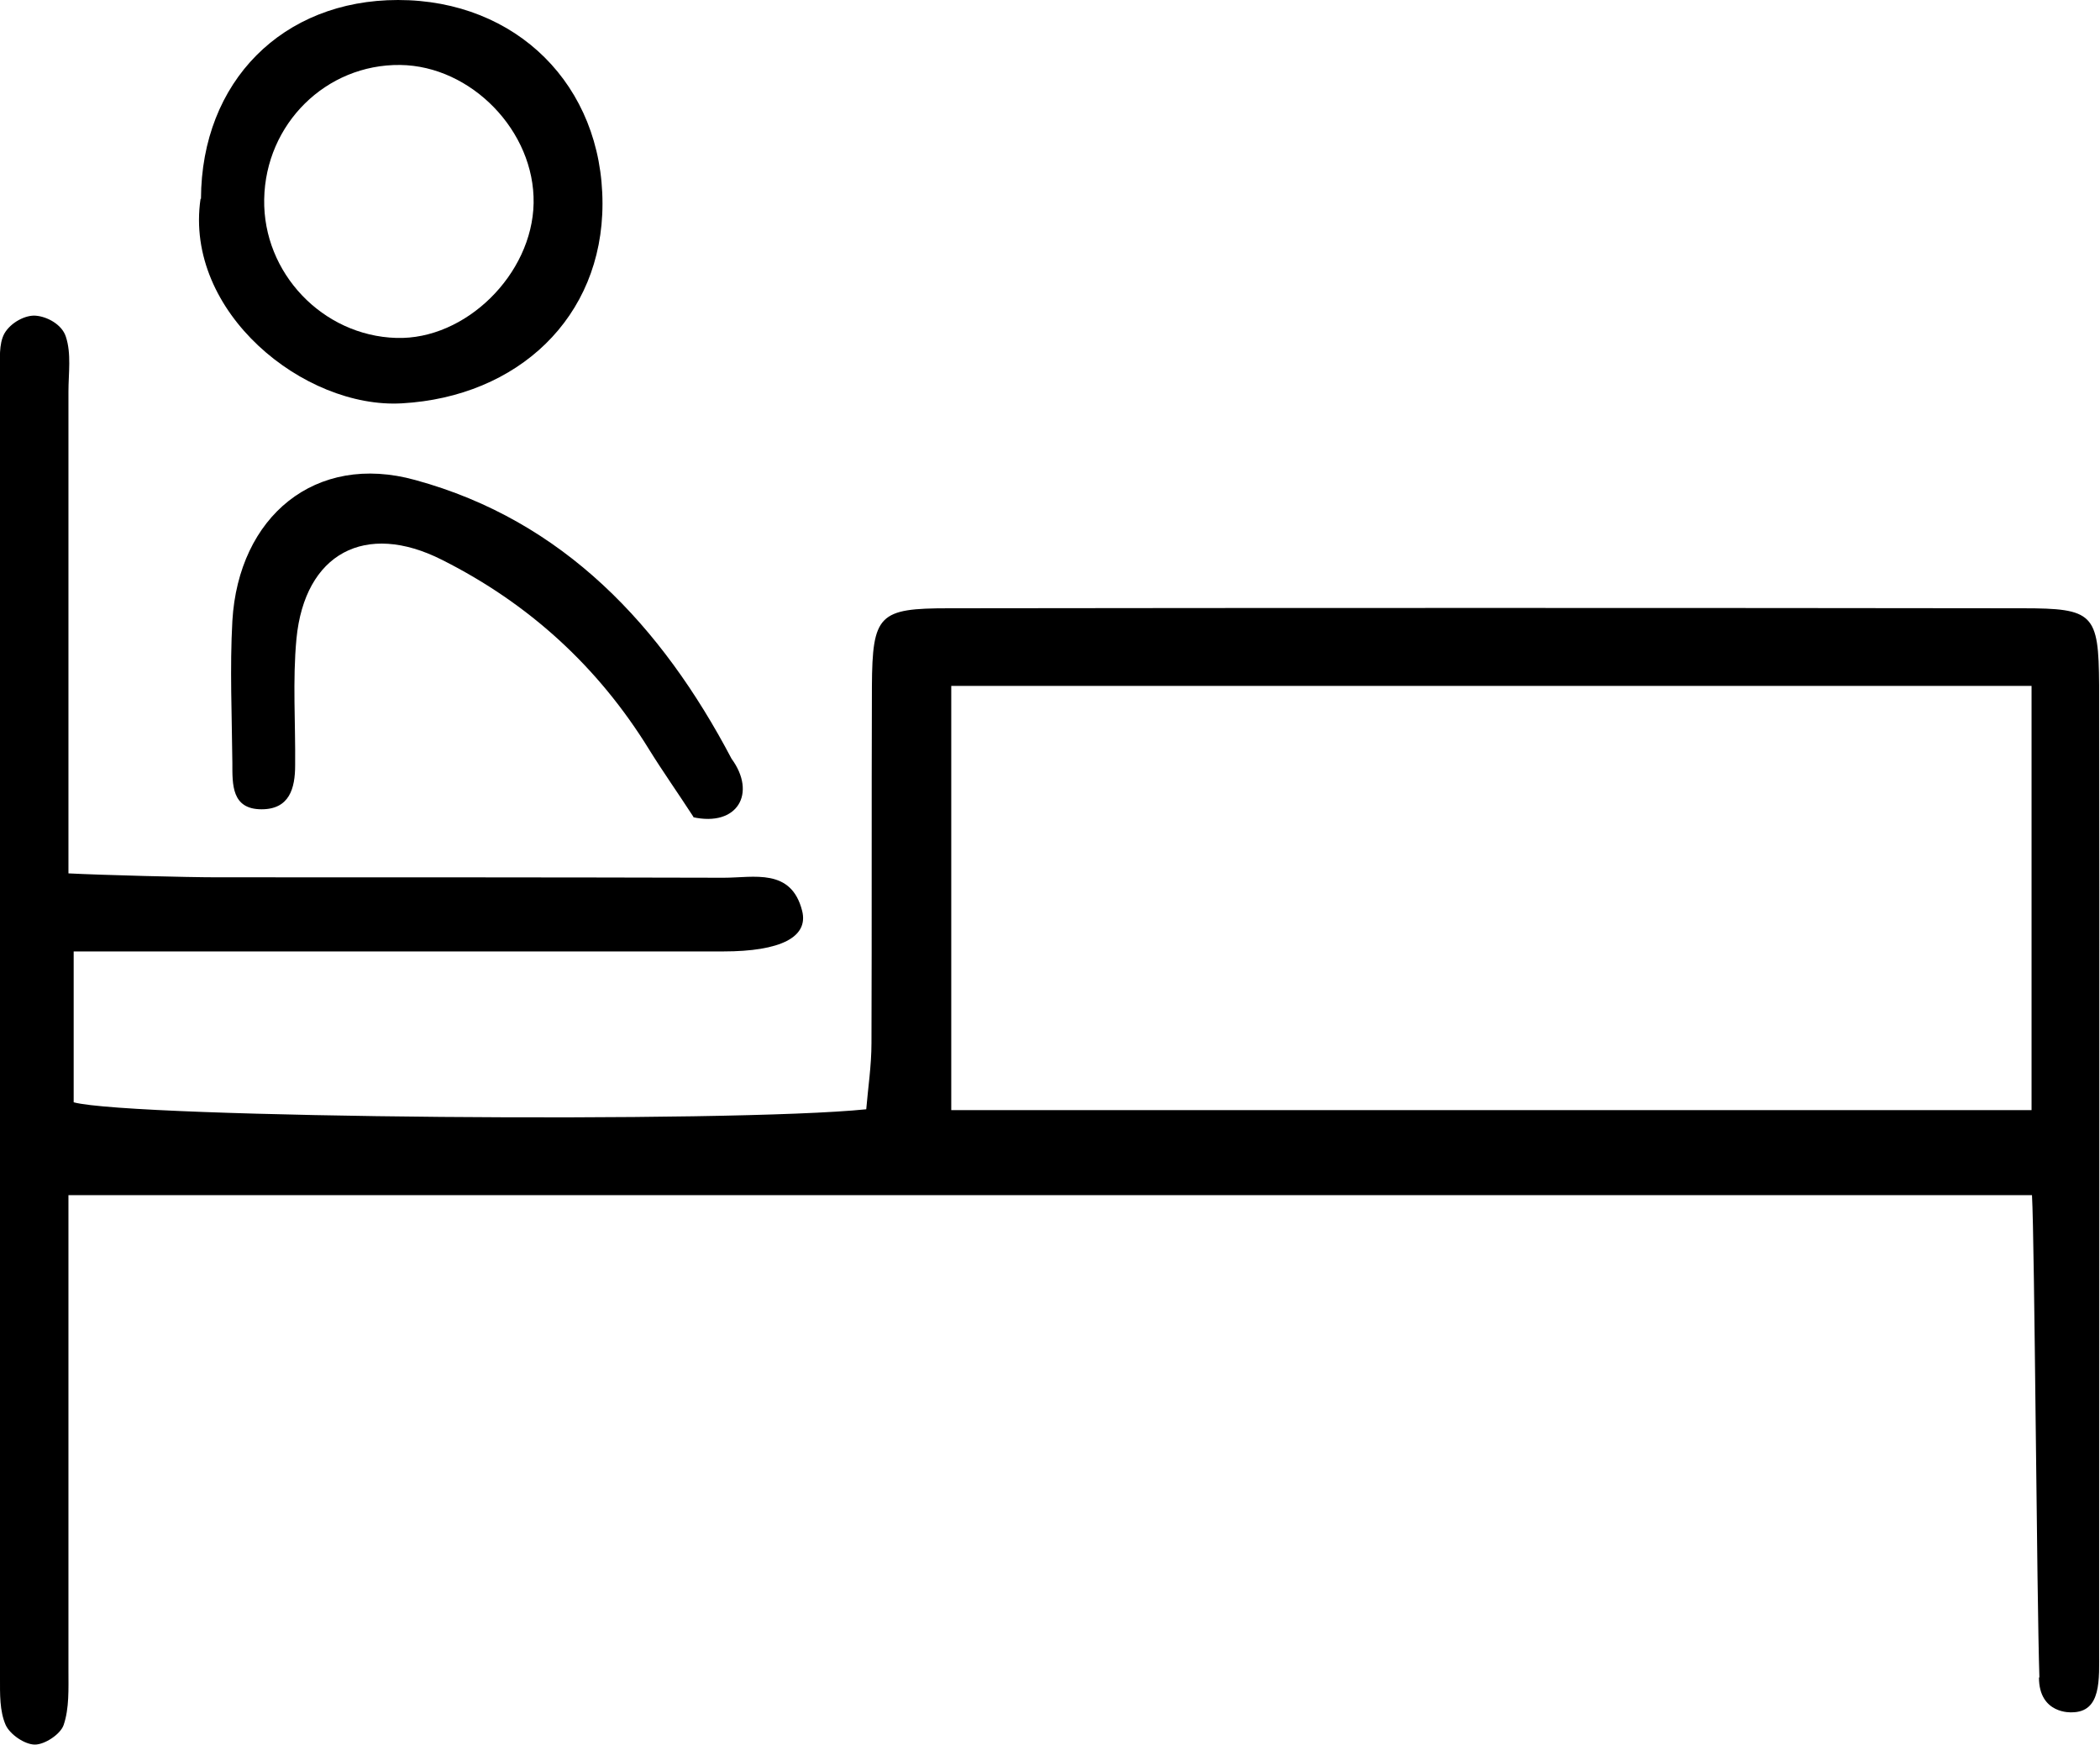
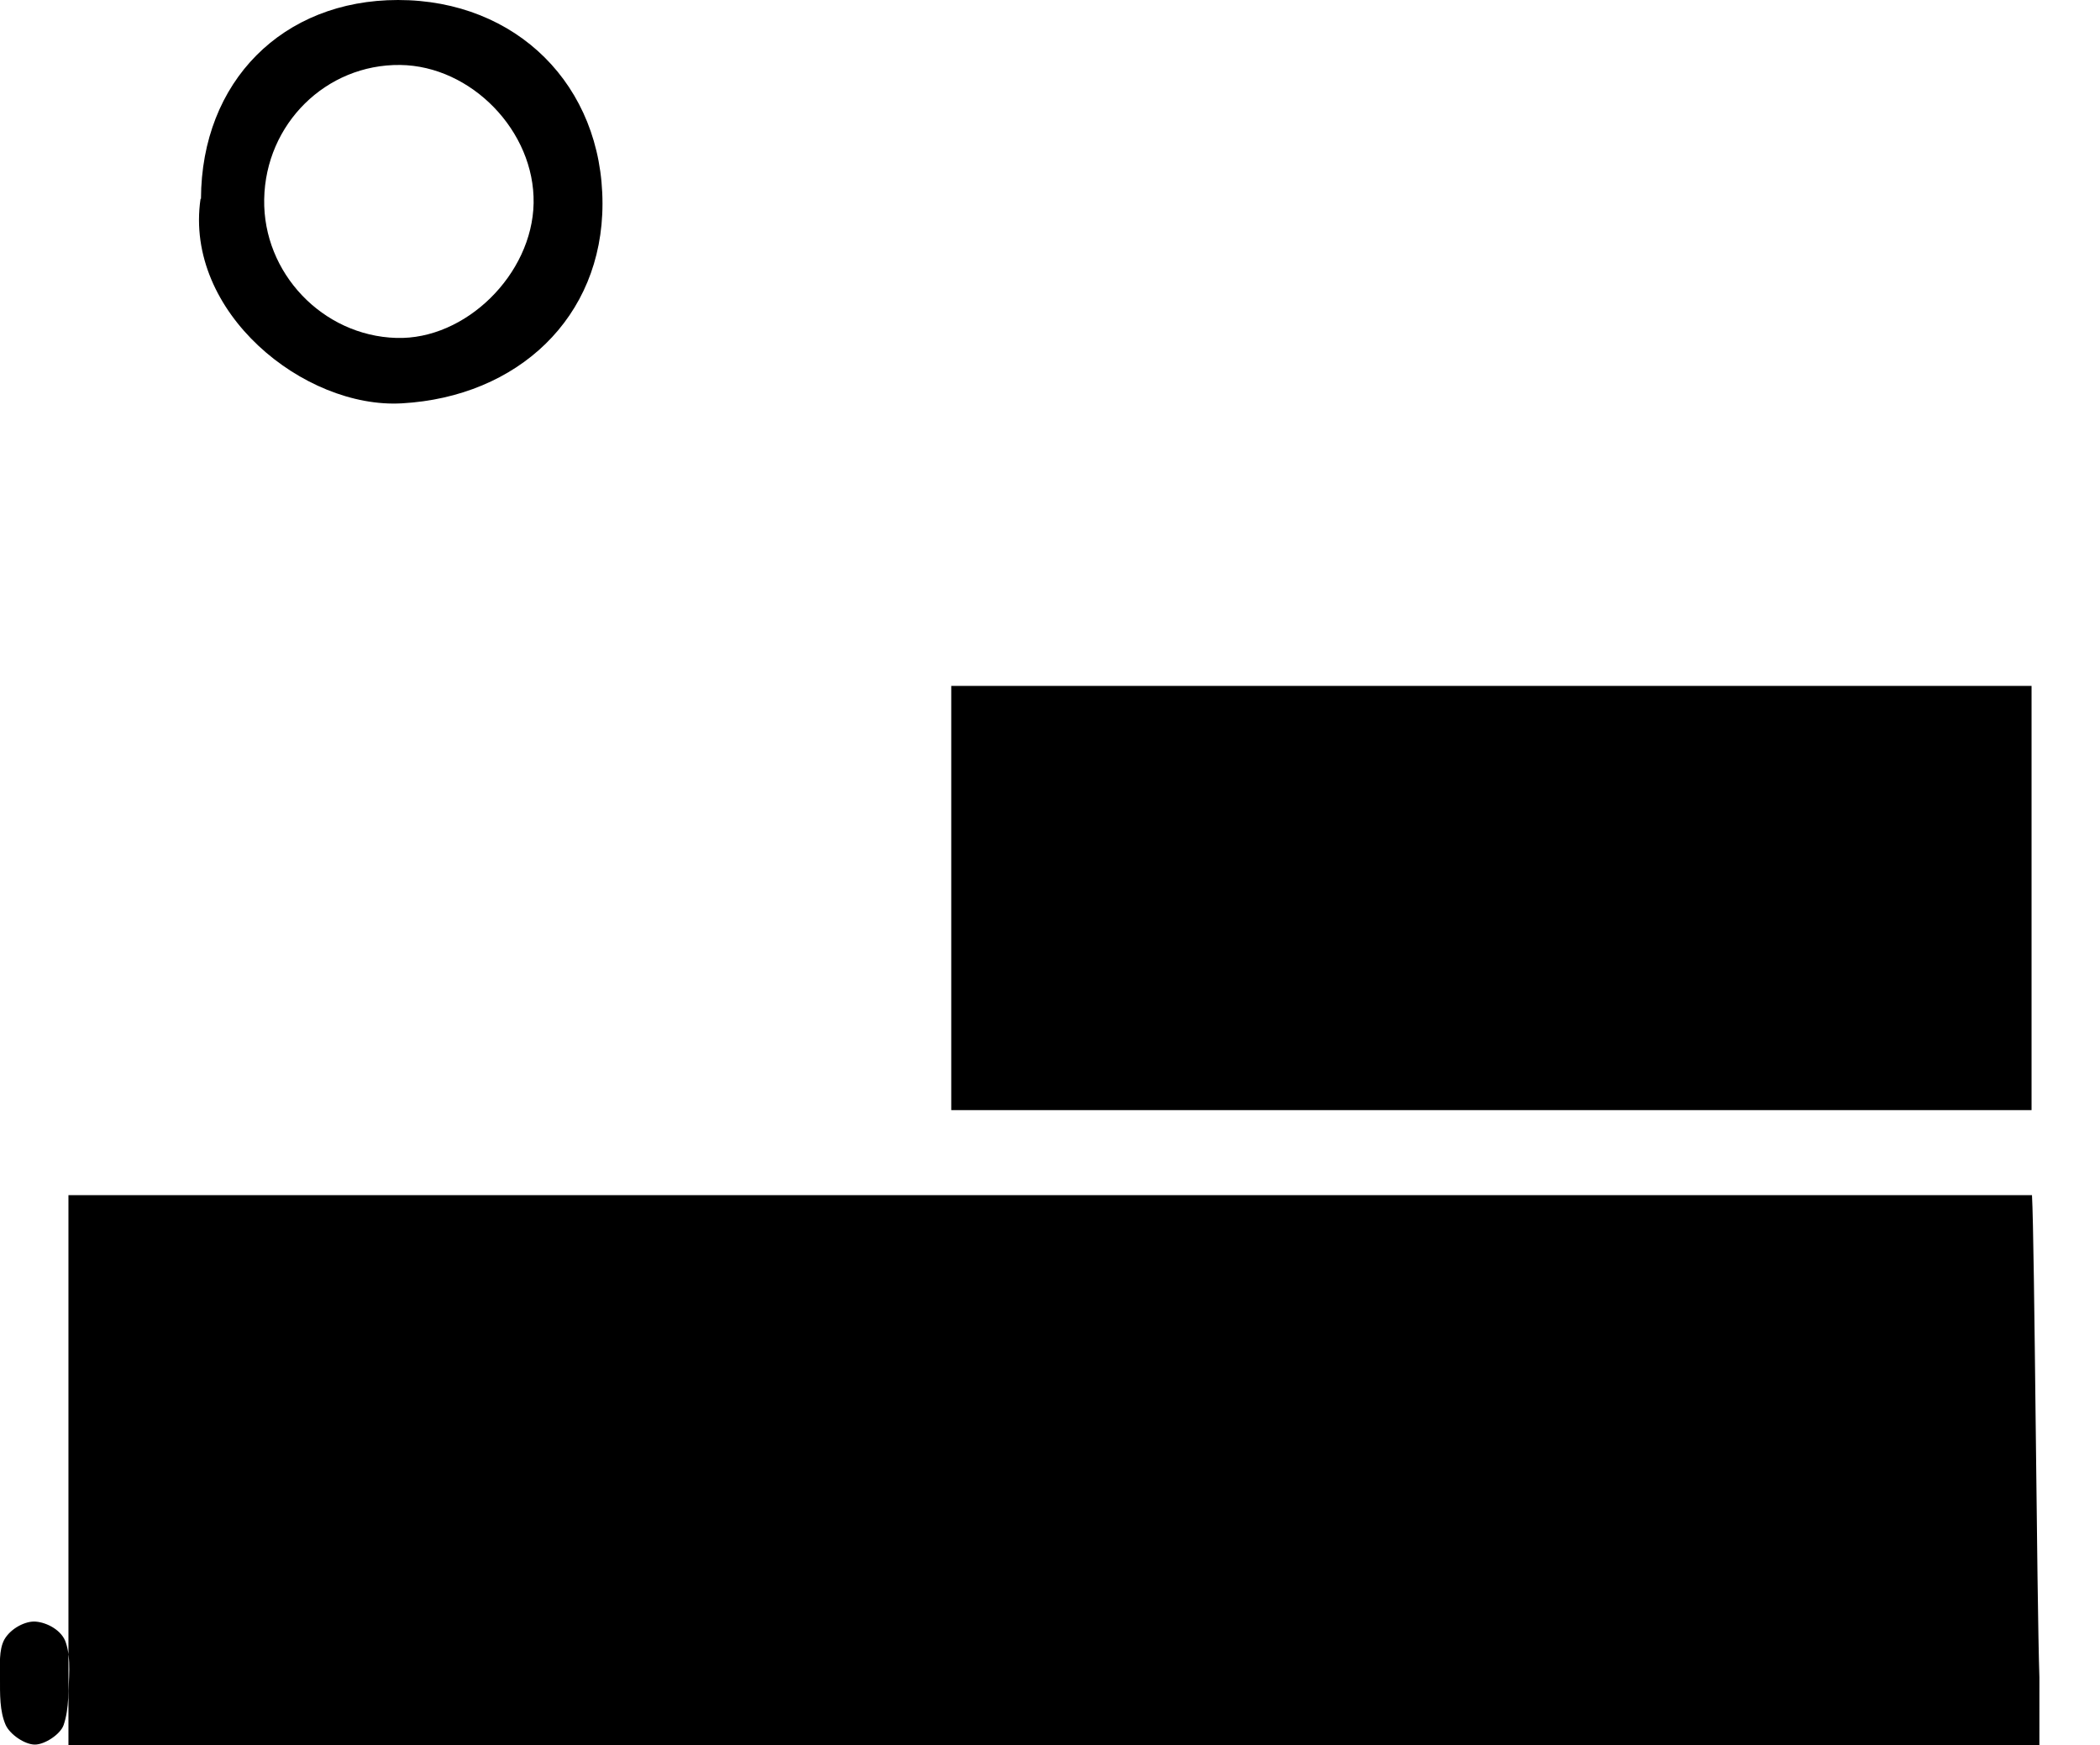
<svg xmlns="http://www.w3.org/2000/svg" id="_レイヤー_2" data-name="レイヤー 2" width="48.17" height="40.02" viewBox="0 0 48.17 40.02">
  <g id="_レイヤー1" data-name="レイヤー1">
    <g>
-       <path d="M46.78,38.47c-.06-1.78-.11-10.01-.17-11.06H1.57c0,.91,0,10.07,0,10.9,0,.42.02.87-.11,1.25-.07.21-.43.45-.66.45-.23,0-.57-.23-.67-.45-.14-.32-.13-.71-.13-1.07C0,31.29,0,15.75,0,8.54c0-.3-.03-.65.1-.89.15-.26.49-.43.72-.41.26.02.6.2.69.48.13.39.06.84.06,1.26,0,3.03,0,6.06,0,9.09,0,.6,0,1.19,0,1.96.78.04,2.75.09,3.39.09,3.88,0,7.76,0,11.64.01.69,0,1.55-.23,1.8.76.15.6-.49.93-1.81.93-3.82,0-7.64,0-11.46,0-.66,0-2.65,0-3.44,0v3.46c1.34.36,15.07.48,18.18.16.04-.48.12-1,.12-1.52.01-2.73,0-5.45.01-8.18.01-1.65.16-1.79,1.76-1.79,7.15-.01,17.47-.01,24.63,0,1.63,0,1.75.12,1.76,1.76.01,4.61,0,17.54,0,22.14,0,.66.06,1.42-.63,1.42,0,0-.75.05-.75-.8ZM21.82,25.46h24.78v-9.73h-24.78v9.73Z" />
+       <path d="M46.78,38.47c-.06-1.78-.11-10.01-.17-11.06H1.57c0,.91,0,10.07,0,10.9,0,.42.02.87-.11,1.25-.07.21-.43.45-.66.45-.23,0-.57-.23-.67-.45-.14-.32-.13-.71-.13-1.07c0-.3-.03-.65.1-.89.15-.26.49-.43.72-.41.26.02.6.2.69.48.13.39.06.84.06,1.26,0,3.03,0,6.06,0,9.09,0,.6,0,1.19,0,1.96.78.04,2.75.09,3.39.09,3.88,0,7.76,0,11.64.01.69,0,1.55-.23,1.8.76.15.6-.49.93-1.81.93-3.82,0-7.64,0-11.46,0-.66,0-2.65,0-3.44,0v3.46c1.34.36,15.07.48,18.18.16.04-.48.12-1,.12-1.52.01-2.73,0-5.45.01-8.18.01-1.65.16-1.79,1.76-1.79,7.15-.01,17.47-.01,24.63,0,1.63,0,1.75.12,1.76,1.76.01,4.61,0,17.54,0,22.14,0,.66.06,1.42-.63,1.42,0,0-.75.05-.75-.8ZM21.82,25.46h24.78v-9.73h-24.78v9.73Z" />
      <path d="M4.61,4.56C4.62,1.87,6.48,0,9.13,0c2.72,0,4.69,1.96,4.69,4.67,0,2.62-1.95,4.43-4.6,4.58-2.24.13-5-2.09-4.62-4.69ZM9.18,1.49c-1.7-.02-3.09,1.35-3.12,3.08-.03,1.69,1.34,3.13,3.03,3.18,1.59.05,3.12-1.46,3.15-3.09.03-1.65-1.43-3.15-3.06-3.17Z" />
-       <path d="M15.91,18.74c-.37-.57-.71-1.05-1.02-1.55-1.17-1.9-2.76-3.35-4.75-4.35-1.76-.89-3.15-.15-3.34,1.81-.09.96-.02,1.93-.03,2.9,0,.53-.13,1.01-.77,1.01-.69,0-.67-.57-.67-1.06-.01-1.09-.06-2.18,0-3.26.14-2.39,1.9-3.87,4.2-3.23,3.4.93,5.65,3.35,7.25,6.39.58.79.14,1.57-.89,1.34Z" />
    </g>
  </g>
</svg>